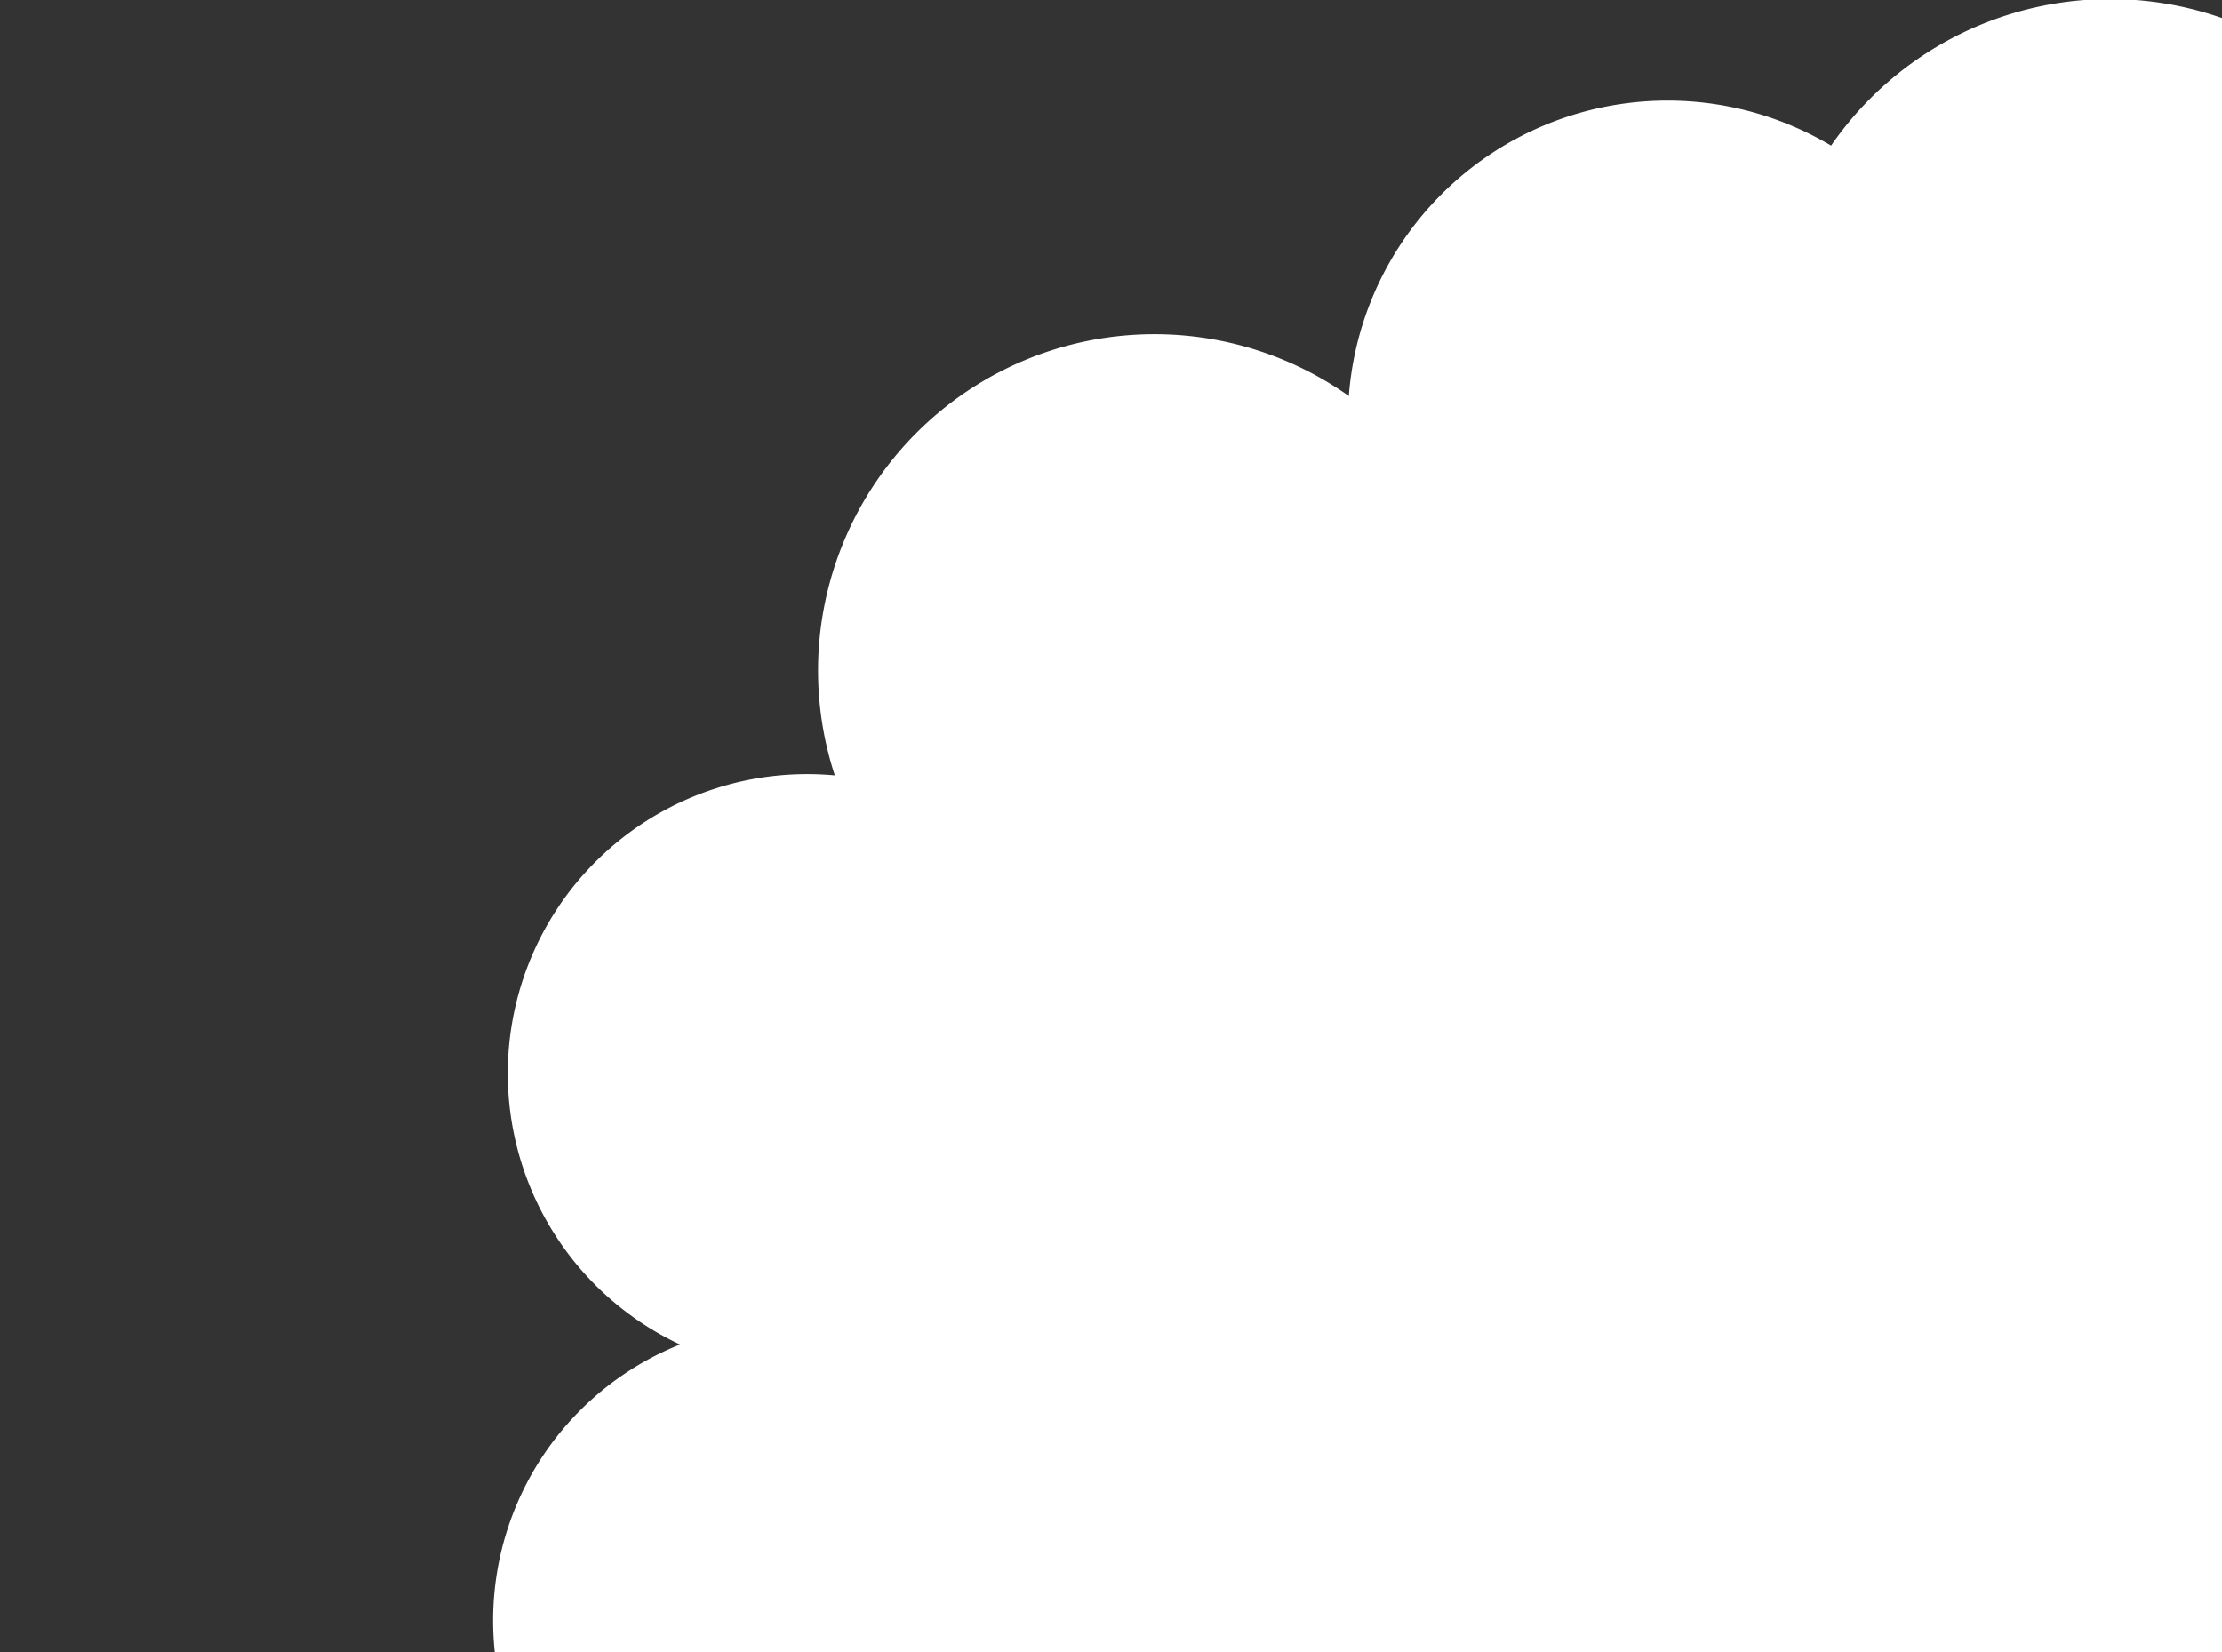
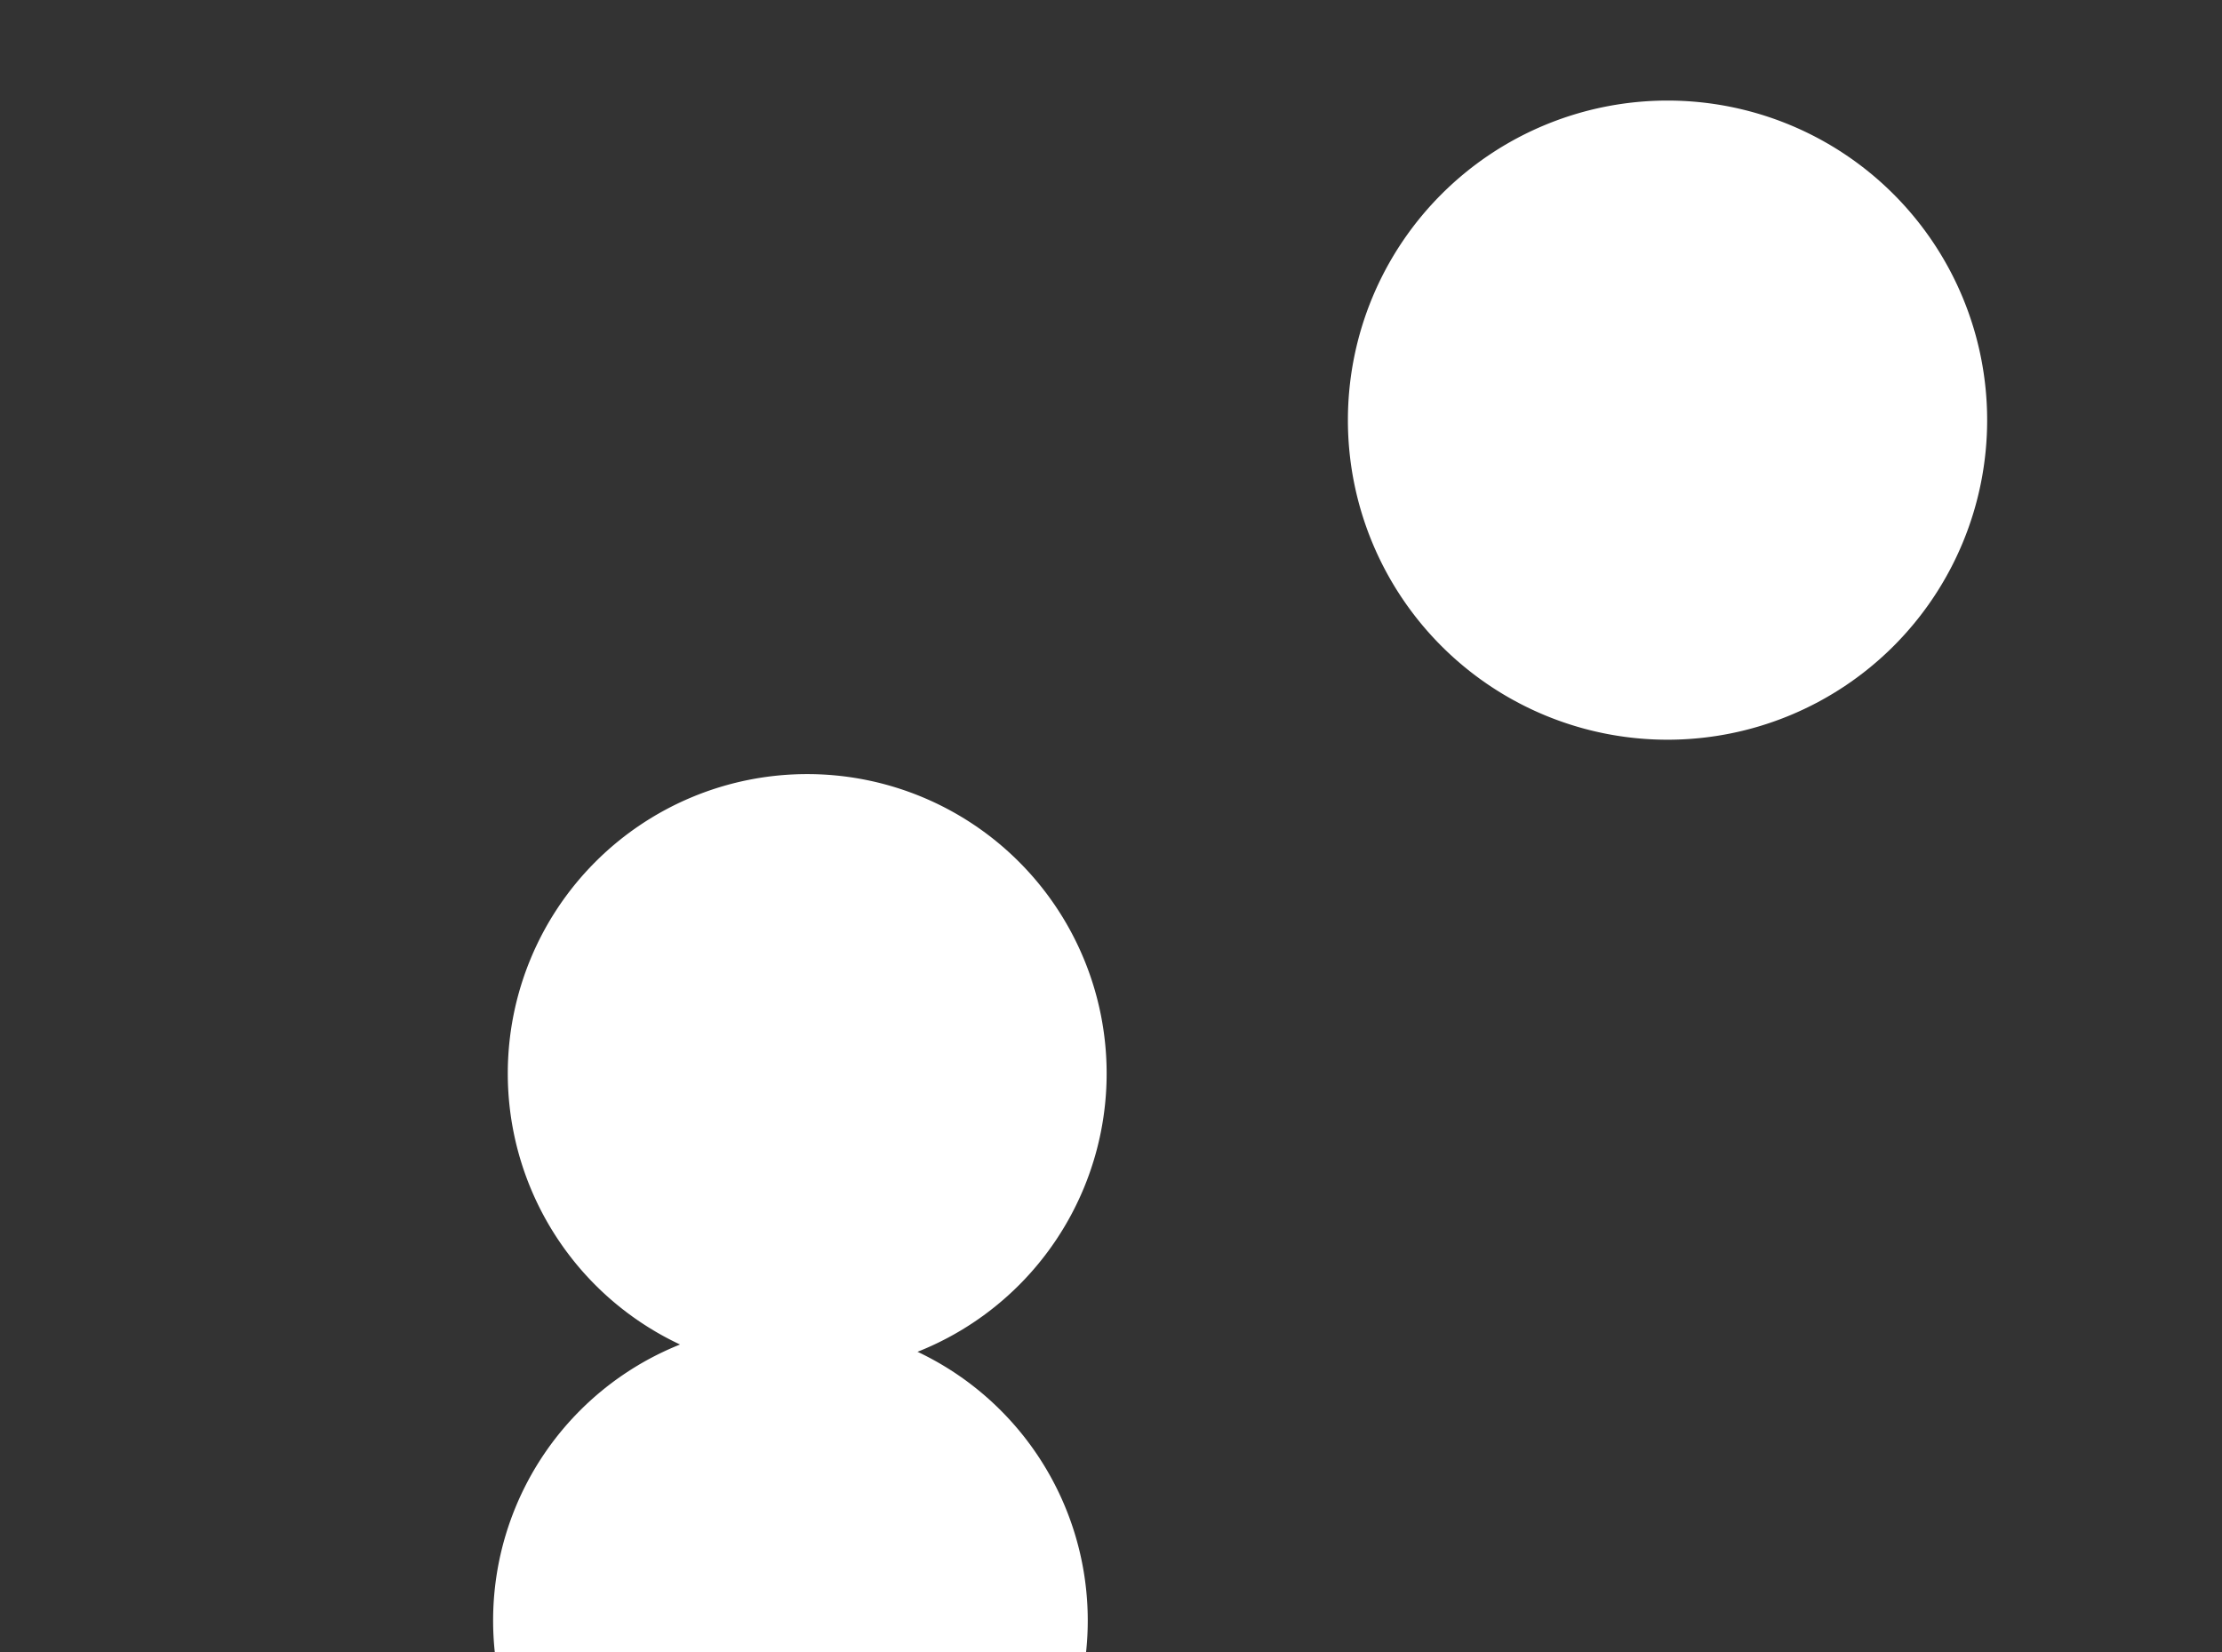
<svg xmlns="http://www.w3.org/2000/svg" width="78" height="58" viewBox="0 0 78 58">
  <rect x="0" y="0" width="78" height="58" fill="#333333" stroke="none" />
  <defs>
    <clipPath id="clip-path">
      <rect id="長方形_195" data-name="長方形 195" width="78" height="58" transform="translate(0 0)" fill="#fff" stroke="#707070" stroke-width="1" />
    </clipPath>
    <clipPath id="clip-path-2">
      <rect id="長方形_194" data-name="長方形 194" width="99.323" height="92.703" fill="none" />
    </clipPath>
  </defs>
  <g id="マスクグループ_15" data-name="マスクグループ 15" transform="translate(0 0)" clip-path="url(#clip-path)">
    <g id="グループ_2704" data-name="グループ 2704" transform="translate(17.31 -0.034)">
      <g id="グループ_2703" data-name="グループ 2703" clip-path="url(#clip-path-2)">
-         <path id="パス_1763" data-name="パス 1763" d="M65.689,49.482c-13.817,4.466-28.4,13.153-31.664,26.28-3.228,13.076,4.811,30.554,16.8,37.059,12.077,6.492,28.065,2.061,40.666-4.794,12.652-6.818,21.915-16.061,23.655-27.018s-4.043-23.629-13.378-29.9c-9.373-6.221-22.349-6.078-36.078-1.626" transform="translate(-24.464 -34.697)" fill="#fff" />
-         <path id="パス_1764" data-name="パス 1764" d="M122.575,11.894A11.894,11.894,0,1,0,134.469,0a11.894,11.894,0,0,0-11.894,11.894" transform="translate(-77.706)" fill="#fff" />
        <path id="パス_1765" data-name="パス 1765" d="M53.755,34.544a9.683,9.683,0,1,0,9.683-9.683,9.683,9.683,0,0,0-9.683,9.683" transform="translate(12.754 -18.641)" fill="#fff" />
        <path id="パス_1766" data-name="パス 1766" d="M0,93.51A10.644,10.644,0,1,0,10.645,82.865,10.645,10.645,0,0,0,0,93.51" transform="translate(78.034 -62.134)" fill="#fff" />
        <path id="パス_1767" data-name="パス 1767" d="M2.31,177.717a9.949,9.949,0,1,0,9.949-9.949,9.95,9.95,0,0,0-9.949,9.949" transform="translate(76.536 -125.797)" fill="#fff" />
        <path id="パス_1768" data-name="パス 1768" d="M57.573,243.356a9.651,9.651,0,1,0,9.651-9.651,9.651,9.651,0,0,0-9.651,9.651" transform="translate(8.045 -175.238)" fill="#fff" />
        <path id="パス_1769" data-name="パス 1769" d="M123.517,276.689a11.417,11.417,0,1,0,11.417-11.417,11.417,11.417,0,0,0-11.417,11.417" transform="translate(-77.929 -198.908)" fill="#fff" />
        <path id="パス_1770" data-name="パス 1770" d="M200.654,288.382A11.749,11.749,0,1,0,212.4,276.633a11.749,11.749,0,0,0-11.749,11.749" transform="translate(-175.027 -207.427)" fill="#fff" />
        <path id="パス_1771" data-name="パス 1771" d="M267.926,253.308a12.7,12.7,0,1,0,12.7-12.7,12.7,12.7,0,0,0-12.7,12.7" transform="translate(-261.027 -180.416)" fill="#fff" />
        <path id="パス_1772" data-name="パス 1772" d="M313.576,196.282a10.437,10.437,0,1,0,10.437-10.437,10.437,10.437,0,0,0-10.437,10.437" transform="translate(-313.576 -139.352)" fill="#fff" />
        <path id="パス_1773" data-name="パス 1773" d="M310.926,119.283a10.511,10.511,0,1,0,10.511-10.511,10.511,10.511,0,0,0-10.511,10.511" transform="translate(-310.411 -81.56)" fill="#fff" />
-         <path id="パス_1774" data-name="パス 1774" d="M257.016,58.85a11.809,11.809,0,1,0,11.809-11.809A11.809,11.809,0,0,0,257.016,58.85" transform="translate(-245.609 -35.273)" fill="#fff" />
        <path id="パス_1775" data-name="パス 1775" d="M187.381,25.472a11.22,11.22,0,1,0,11.22-11.22,11.22,11.22,0,0,0-11.22,11.22" transform="translate(-157.375 -10.687)" fill="#fff" />
      </g>
    </g>
  </g>
</svg>